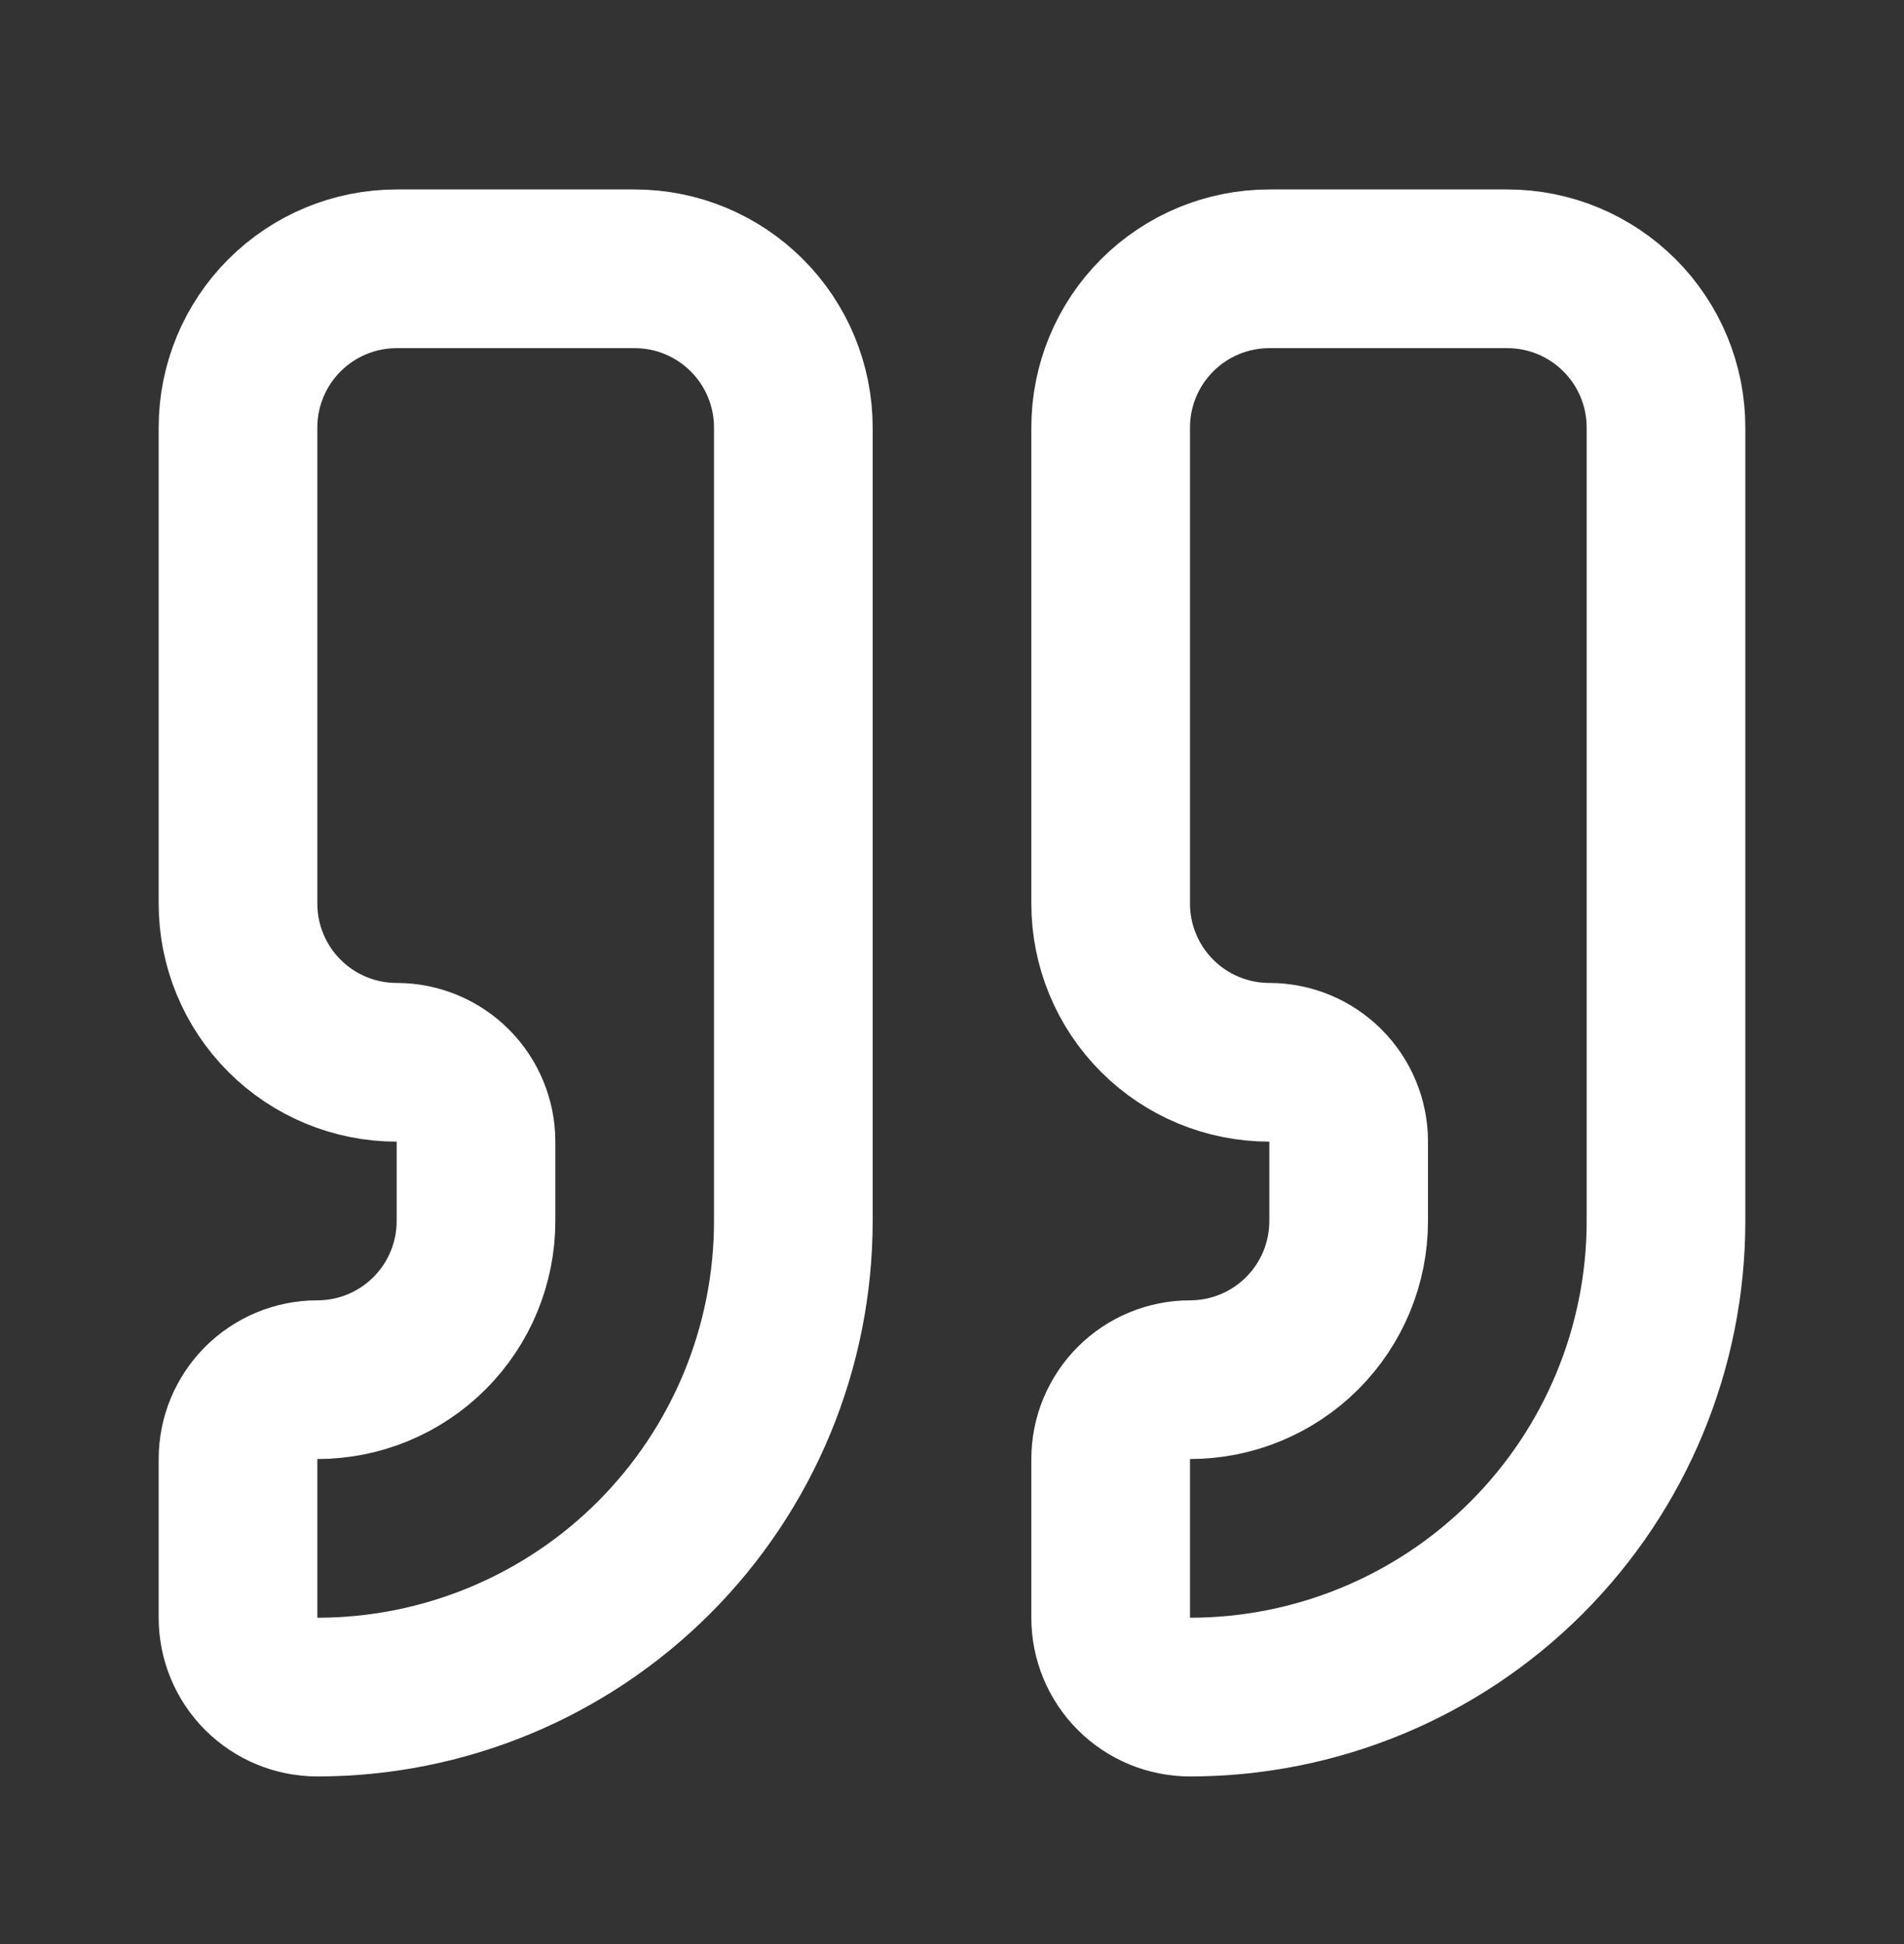
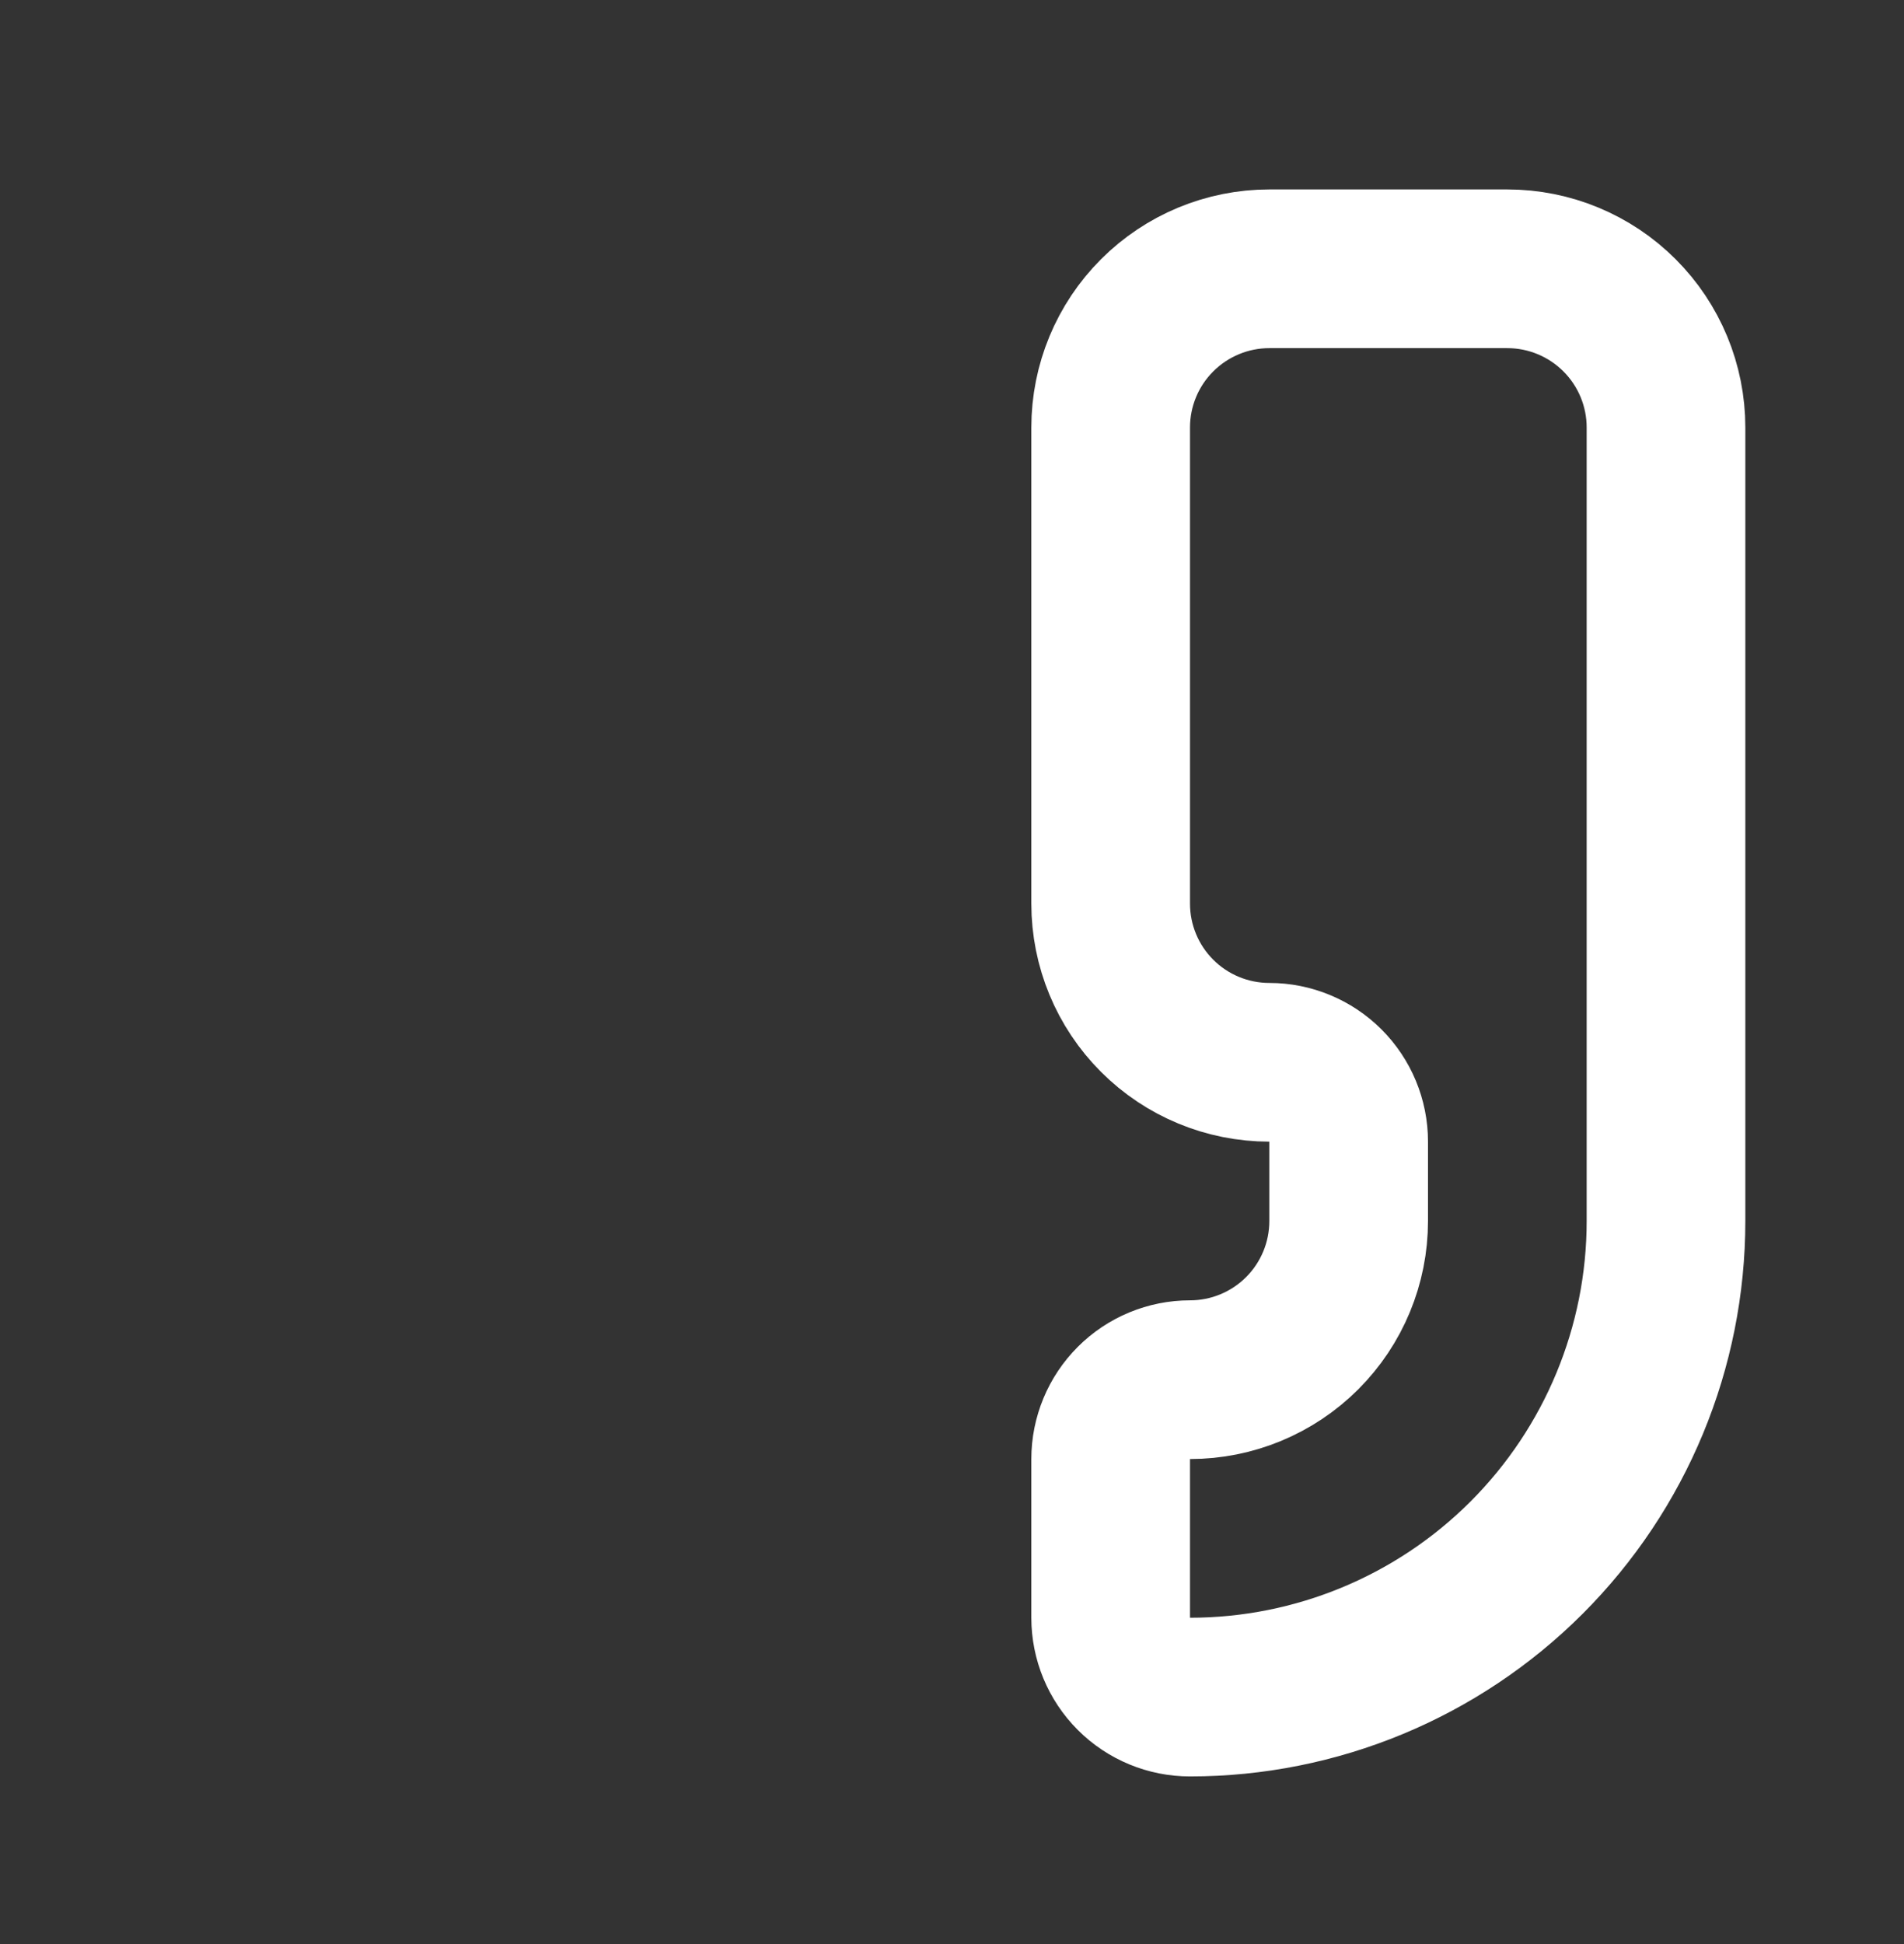
<svg xmlns="http://www.w3.org/2000/svg" width="48" height="49" viewBox="0 0 48 49" fill="none">
  <rect x="0" y="0" width="48" height="49" fill="#333333" stroke="none" />
  <path d="M32 6.775C30.939 6.775 29.922 7.197 29.172 7.947C28.421 8.697 28 9.715 28 10.775V22.775C28 23.836 28.421 24.854 29.172 25.604C29.922 26.354 30.939 26.775 32 26.775C32.53 26.775 33.039 26.986 33.414 27.361C33.789 27.736 34 28.245 34 28.775V30.775C34 31.836 33.579 32.854 32.828 33.604C32.078 34.354 31.061 34.775 30 34.775C29.47 34.775 28.961 34.986 28.586 35.361C28.211 35.736 28 36.245 28 36.775V40.775C28 41.306 28.211 41.815 28.586 42.19C28.961 42.565 29.47 42.775 30 42.775C33.183 42.775 36.235 41.511 38.485 39.261C40.736 37.01 42 33.958 42 30.775V10.775C42 9.715 41.579 8.697 40.828 7.947C40.078 7.197 39.061 6.775 38 6.775H32Z" stroke="white" stroke-width="4" stroke-linecap="round" stroke-linejoin="round" />
-   <path d="M10 6.775C8.939 6.775 7.922 7.197 7.172 7.947C6.421 8.697 6 9.715 6 10.775V22.775C6 23.836 6.421 24.854 7.172 25.604C7.922 26.354 8.939 26.775 10 26.775C10.53 26.775 11.039 26.986 11.414 27.361C11.789 27.736 12 28.245 12 28.775V30.775C12 31.836 11.579 32.854 10.828 33.604C10.078 34.354 9.061 34.775 8 34.775C7.47 34.775 6.961 34.986 6.586 35.361C6.211 35.736 6 36.245 6 36.775V40.775C6 41.306 6.211 41.815 6.586 42.19C6.961 42.565 7.47 42.775 8 42.775C11.183 42.775 14.235 41.511 16.485 39.261C18.736 37.01 20 33.958 20 30.775V10.775C20 9.715 19.579 8.697 18.828 7.947C18.078 7.197 17.061 6.775 16 6.775H10Z" stroke="white" stroke-width="4" stroke-linecap="round" stroke-linejoin="round" />
</svg>